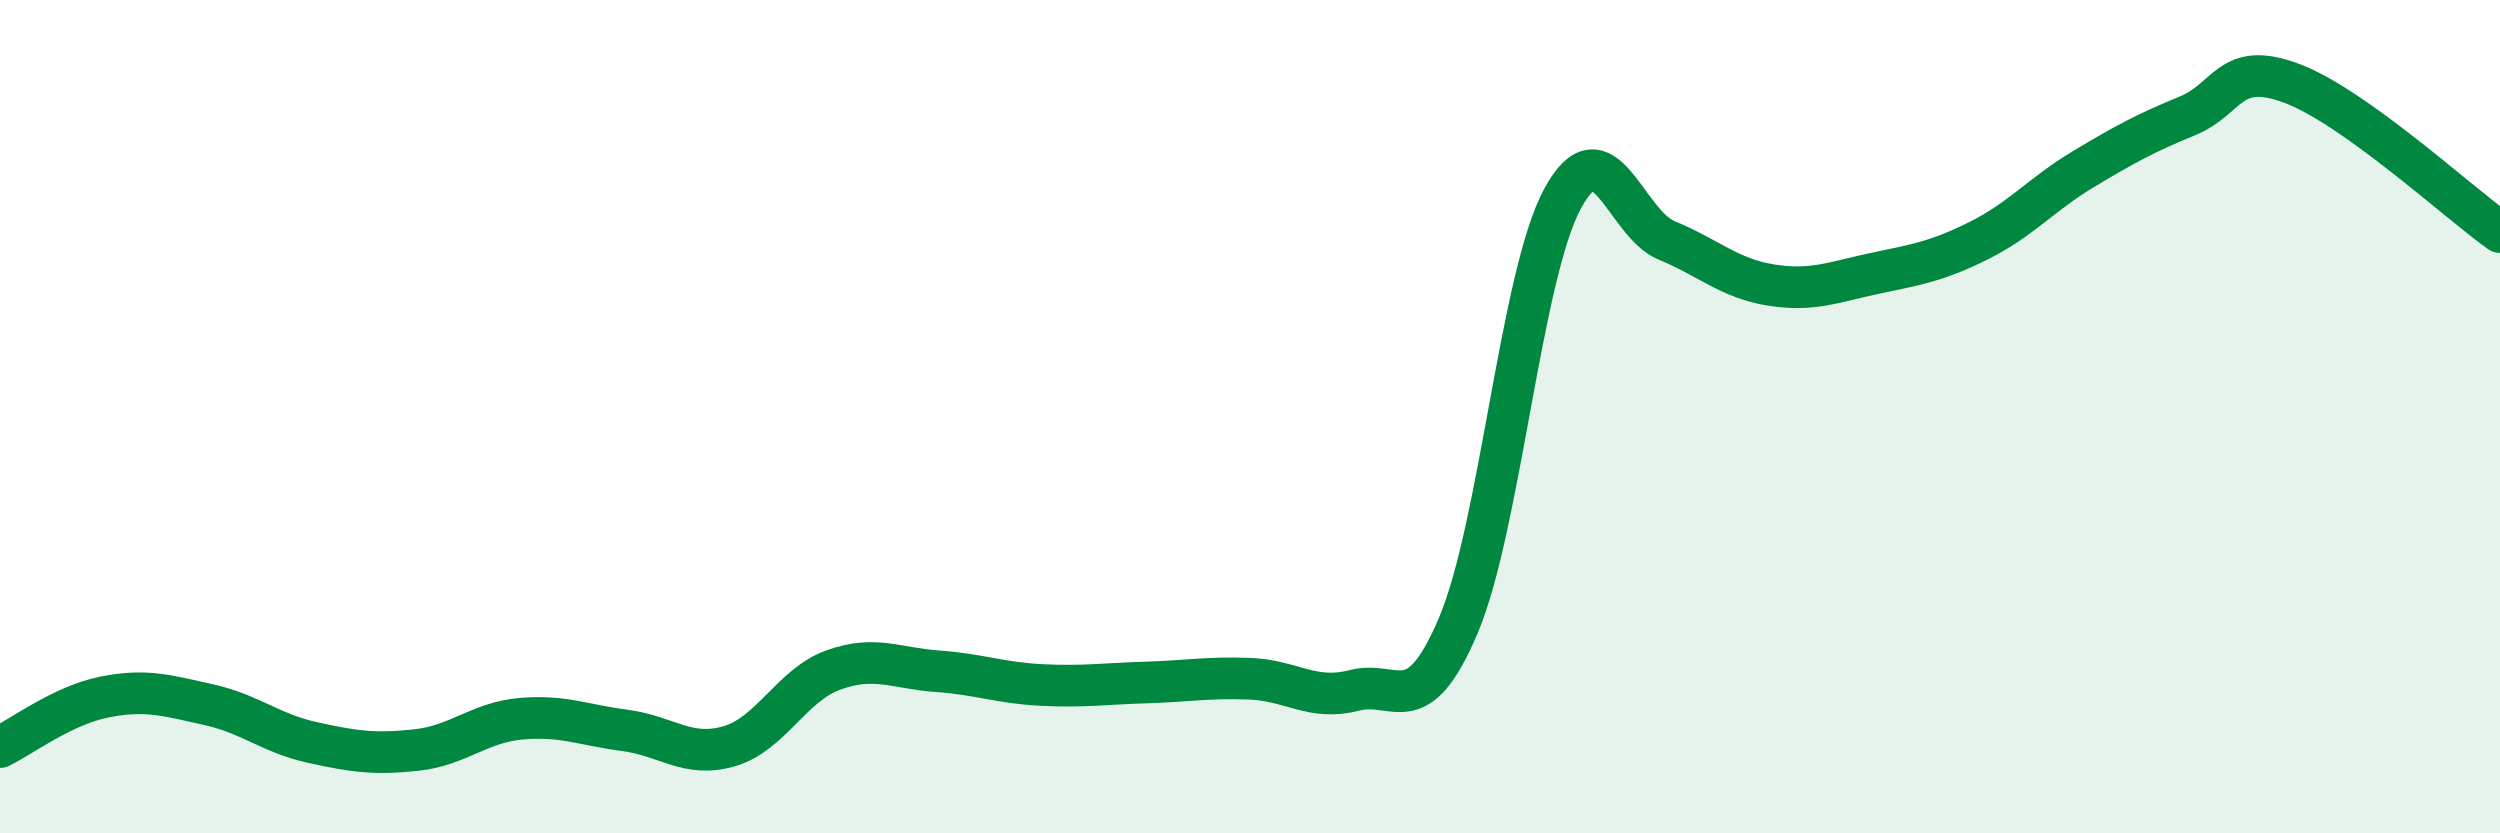
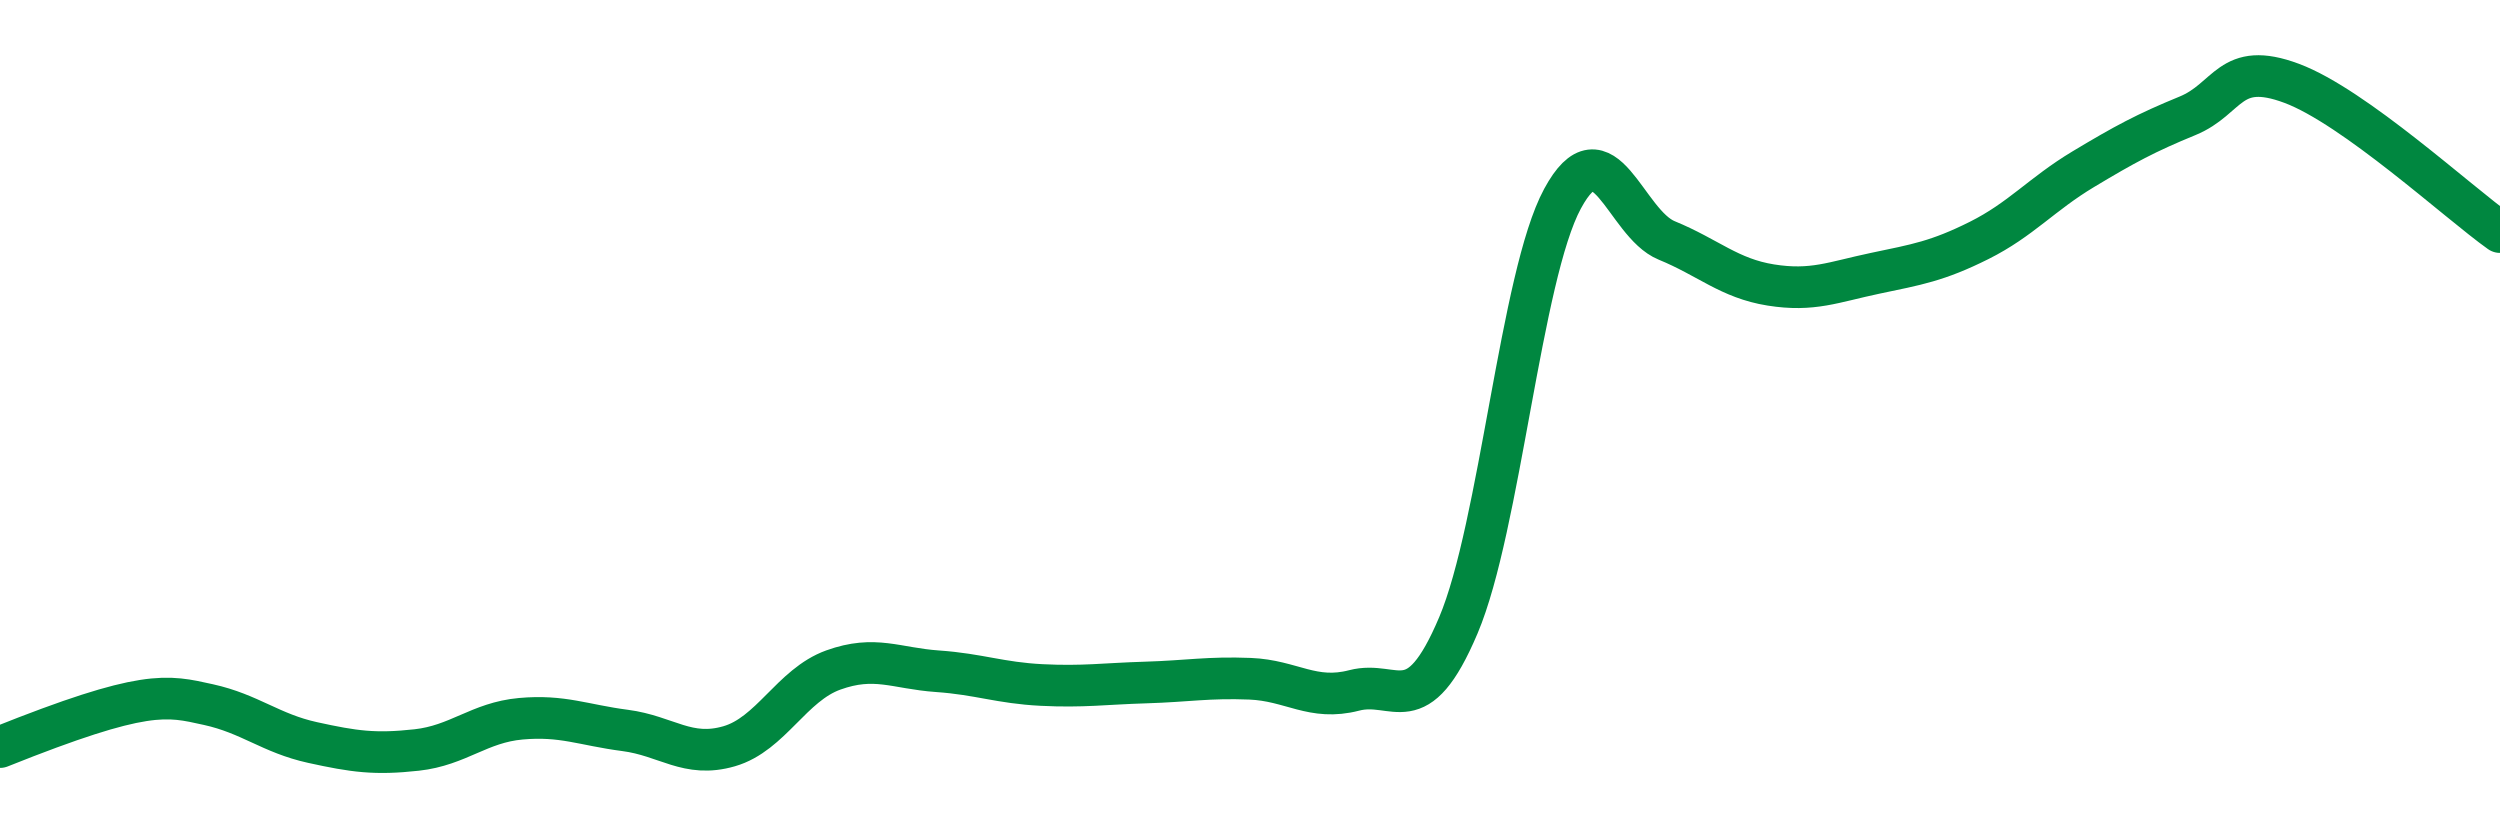
<svg xmlns="http://www.w3.org/2000/svg" width="60" height="20" viewBox="0 0 60 20">
-   <path d="M 0,17.93 C 0.5,17.69 1.5,16.93 2.5,16.73 C 3.5,16.53 4,16.69 5,16.91 C 6,17.13 6.5,17.6 7.5,17.82 C 8.5,18.04 9,18.11 10,18 C 11,17.89 11.5,17.34 12.5,17.25 C 13.5,17.16 14,17.4 15,17.53 C 16,17.66 16.5,18.2 17.5,17.91 C 18.5,17.62 19,16.44 20,16.08 C 21,15.72 21.5,16.04 22.5,16.11 C 23.5,16.18 24,16.39 25,16.44 C 26,16.49 26.5,16.41 27.5,16.38 C 28.5,16.35 29,16.25 30,16.29 C 31,16.33 31.5,16.83 32.5,16.57 C 33.5,16.31 34,17.37 35,15.01 C 36,12.65 36.5,6.62 37.5,4.77 C 38.5,2.92 39,5.36 40,5.77 C 41,6.18 41.5,6.68 42.5,6.84 C 43.5,7 44,6.77 45,6.56 C 46,6.35 46.5,6.27 47.5,5.77 C 48.5,5.27 49,4.66 50,4.06 C 51,3.46 51.5,3.19 52.5,2.78 C 53.5,2.37 53.5,1.44 55,2 C 56.5,2.56 59,4.86 60,5.57L60 20L0 20Z" fill="#008740" opacity="0.1" stroke-linecap="round" stroke-linejoin="round" />
-   <path d="M 0,17.93 C 0.5,17.69 1.5,16.93 2.5,16.73 C 3.5,16.53 4,16.69 5,16.91 C 6,17.13 6.5,17.6 7.5,17.82 C 8.5,18.04 9,18.11 10,18 C 11,17.89 11.5,17.34 12.5,17.25 C 13.5,17.16 14,17.4 15,17.53 C 16,17.66 16.5,18.2 17.5,17.91 C 18.5,17.62 19,16.44 20,16.08 C 21,15.72 21.5,16.04 22.5,16.11 C 23.5,16.18 24,16.39 25,16.44 C 26,16.49 26.5,16.41 27.5,16.38 C 28.5,16.35 29,16.25 30,16.29 C 31,16.33 31.5,16.83 32.5,16.57 C 33.5,16.31 34,17.37 35,15.01 C 36,12.65 36.5,6.62 37.5,4.77 C 38.5,2.92 39,5.36 40,5.77 C 41,6.18 41.5,6.68 42.5,6.84 C 43.5,7 44,6.77 45,6.56 C 46,6.35 46.5,6.27 47.5,5.77 C 48.5,5.27 49,4.66 50,4.06 C 51,3.46 51.5,3.19 52.5,2.78 C 53.5,2.37 53.5,1.44 55,2 C 56.5,2.56 59,4.86 60,5.57" stroke="#008740" stroke-width="1" fill="none" stroke-linecap="round" stroke-linejoin="round" />
+   <path d="M 0,17.93 C 3.5,16.53 4,16.69 5,16.91 C 6,17.13 6.5,17.6 7.5,17.82 C 8.5,18.04 9,18.11 10,18 C 11,17.89 11.5,17.34 12.5,17.25 C 13.5,17.16 14,17.4 15,17.53 C 16,17.66 16.5,18.2 17.5,17.91 C 18.5,17.62 19,16.44 20,16.08 C 21,15.72 21.5,16.04 22.5,16.11 C 23.5,16.18 24,16.39 25,16.44 C 26,16.49 26.5,16.41 27.5,16.38 C 28.5,16.35 29,16.25 30,16.29 C 31,16.33 31.5,16.83 32.5,16.57 C 33.5,16.31 34,17.37 35,15.01 C 36,12.65 36.5,6.62 37.5,4.77 C 38.5,2.92 39,5.36 40,5.77 C 41,6.18 41.5,6.68 42.5,6.84 C 43.5,7 44,6.77 45,6.56 C 46,6.35 46.5,6.27 47.5,5.77 C 48.5,5.27 49,4.66 50,4.06 C 51,3.46 51.5,3.19 52.5,2.78 C 53.5,2.37 53.5,1.44 55,2 C 56.5,2.56 59,4.86 60,5.57" stroke="#008740" stroke-width="1" fill="none" stroke-linecap="round" stroke-linejoin="round" />
</svg>